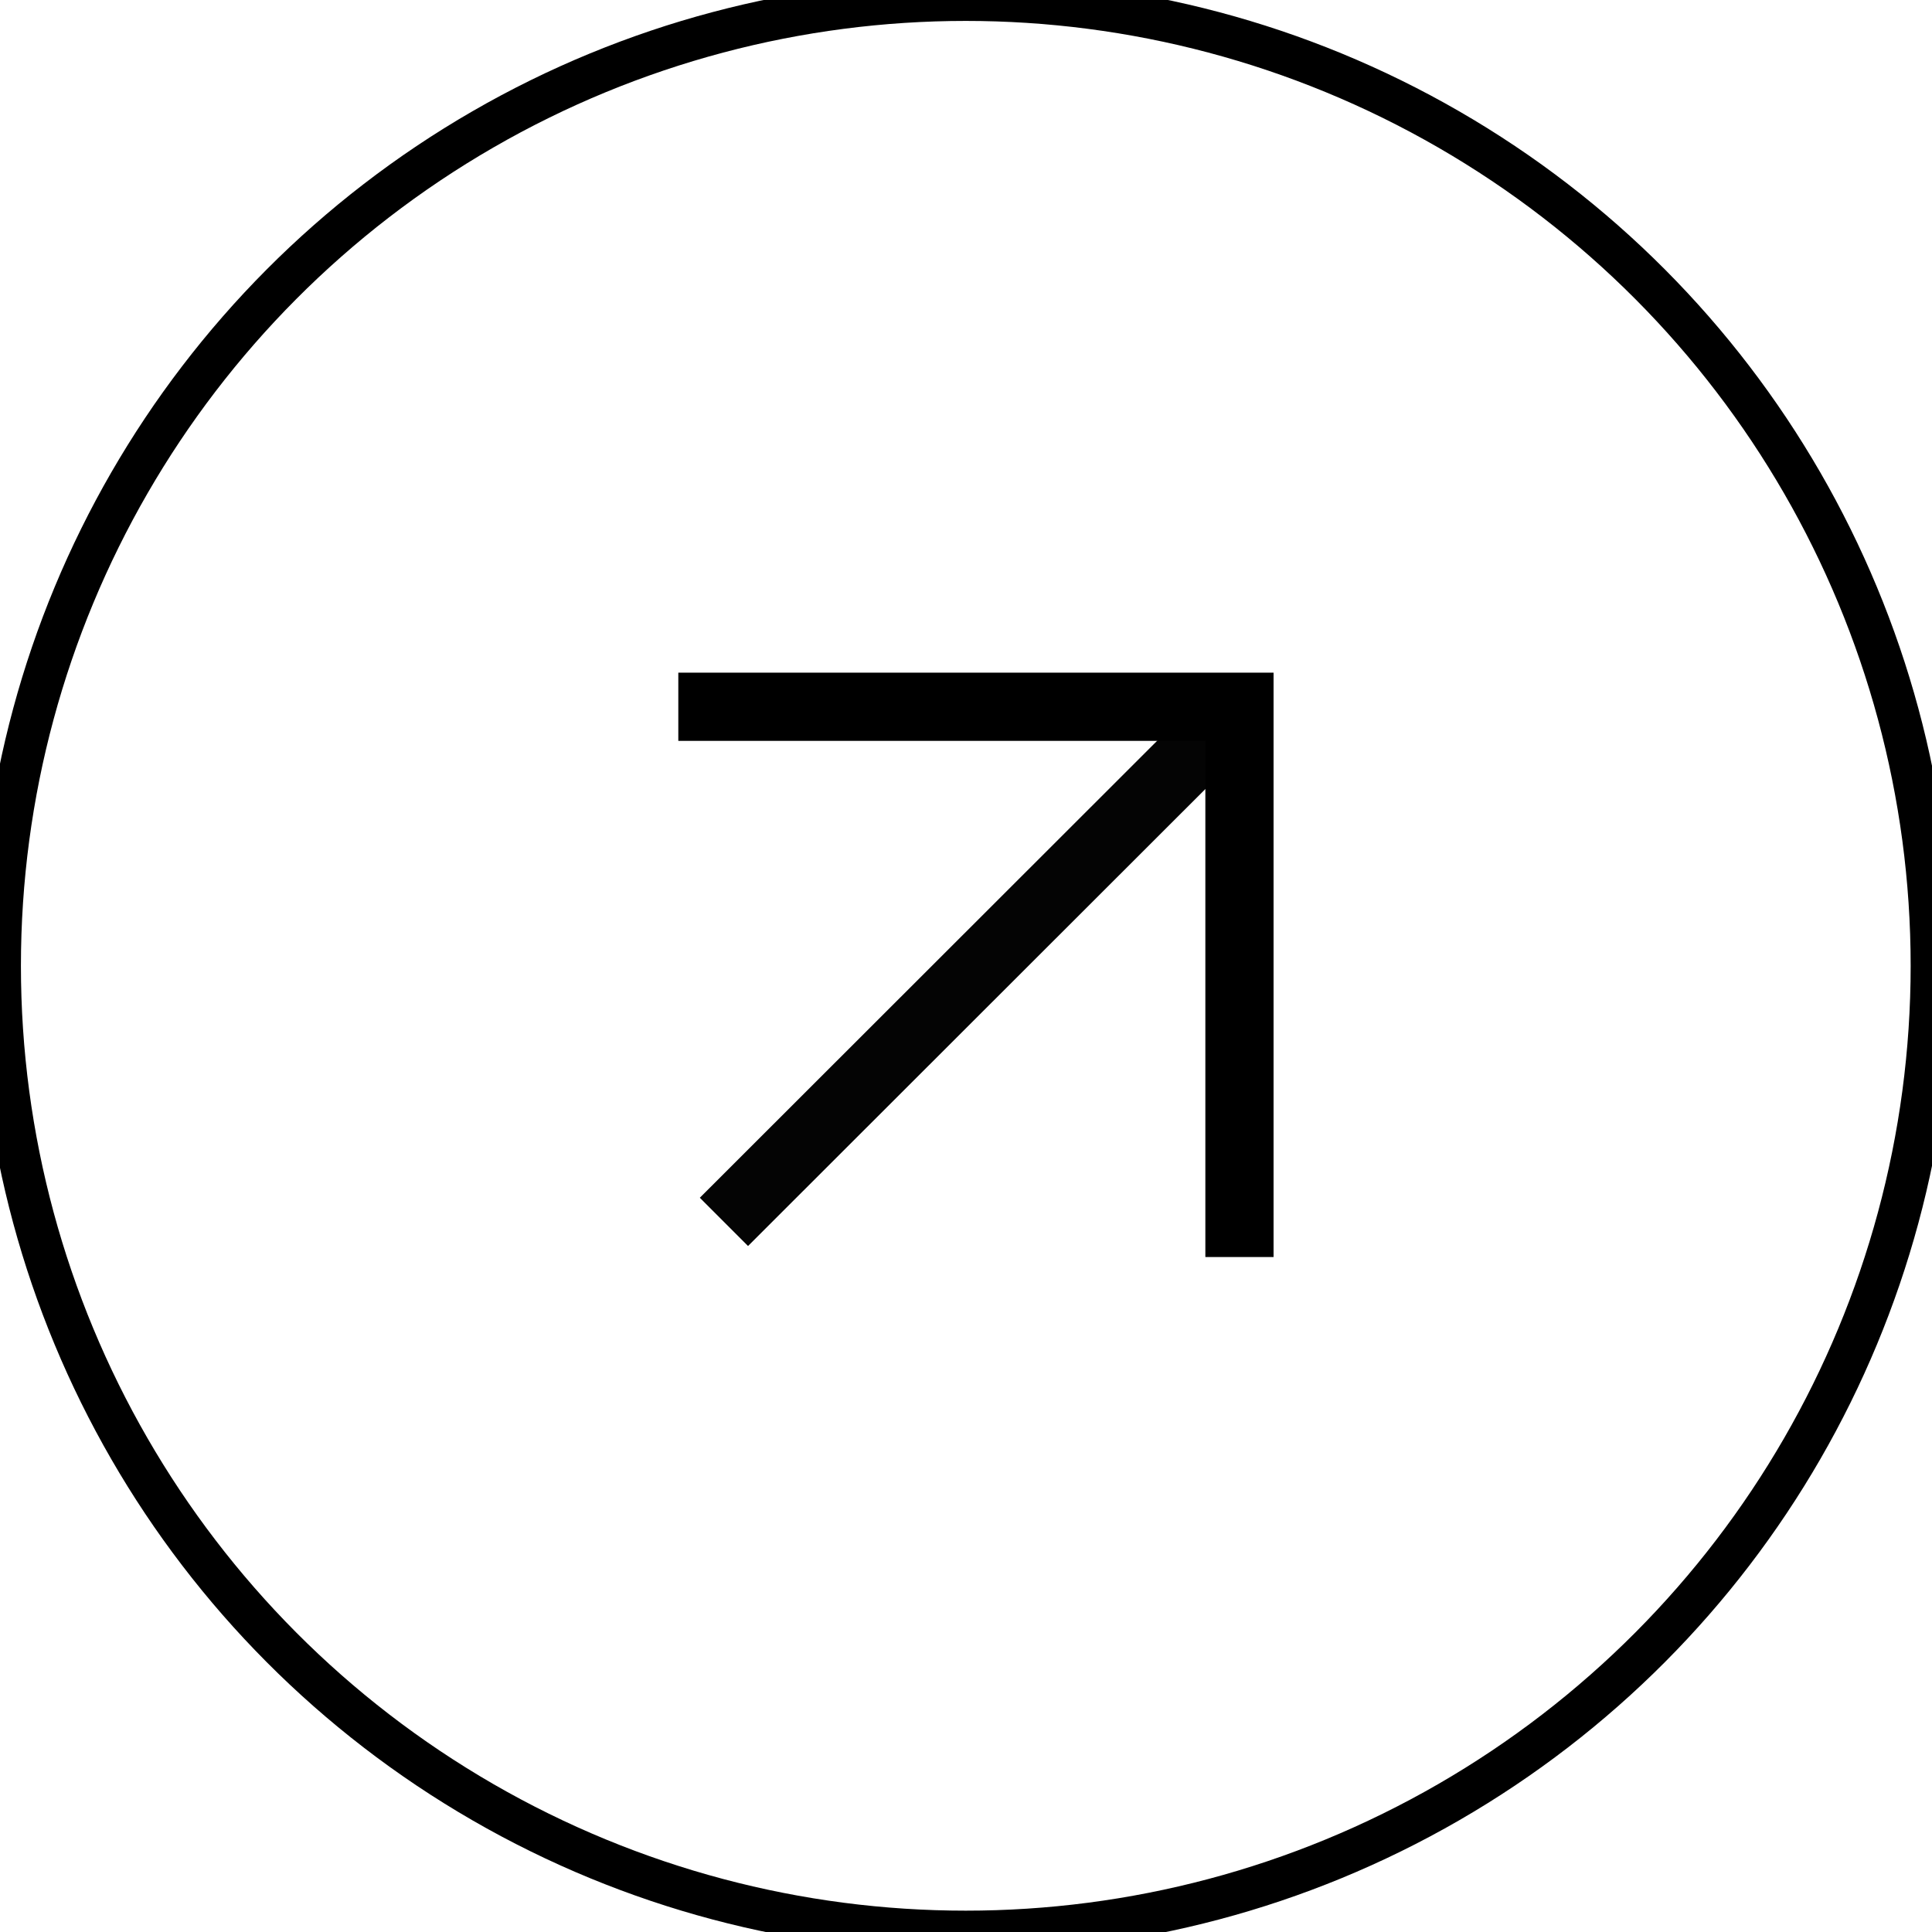
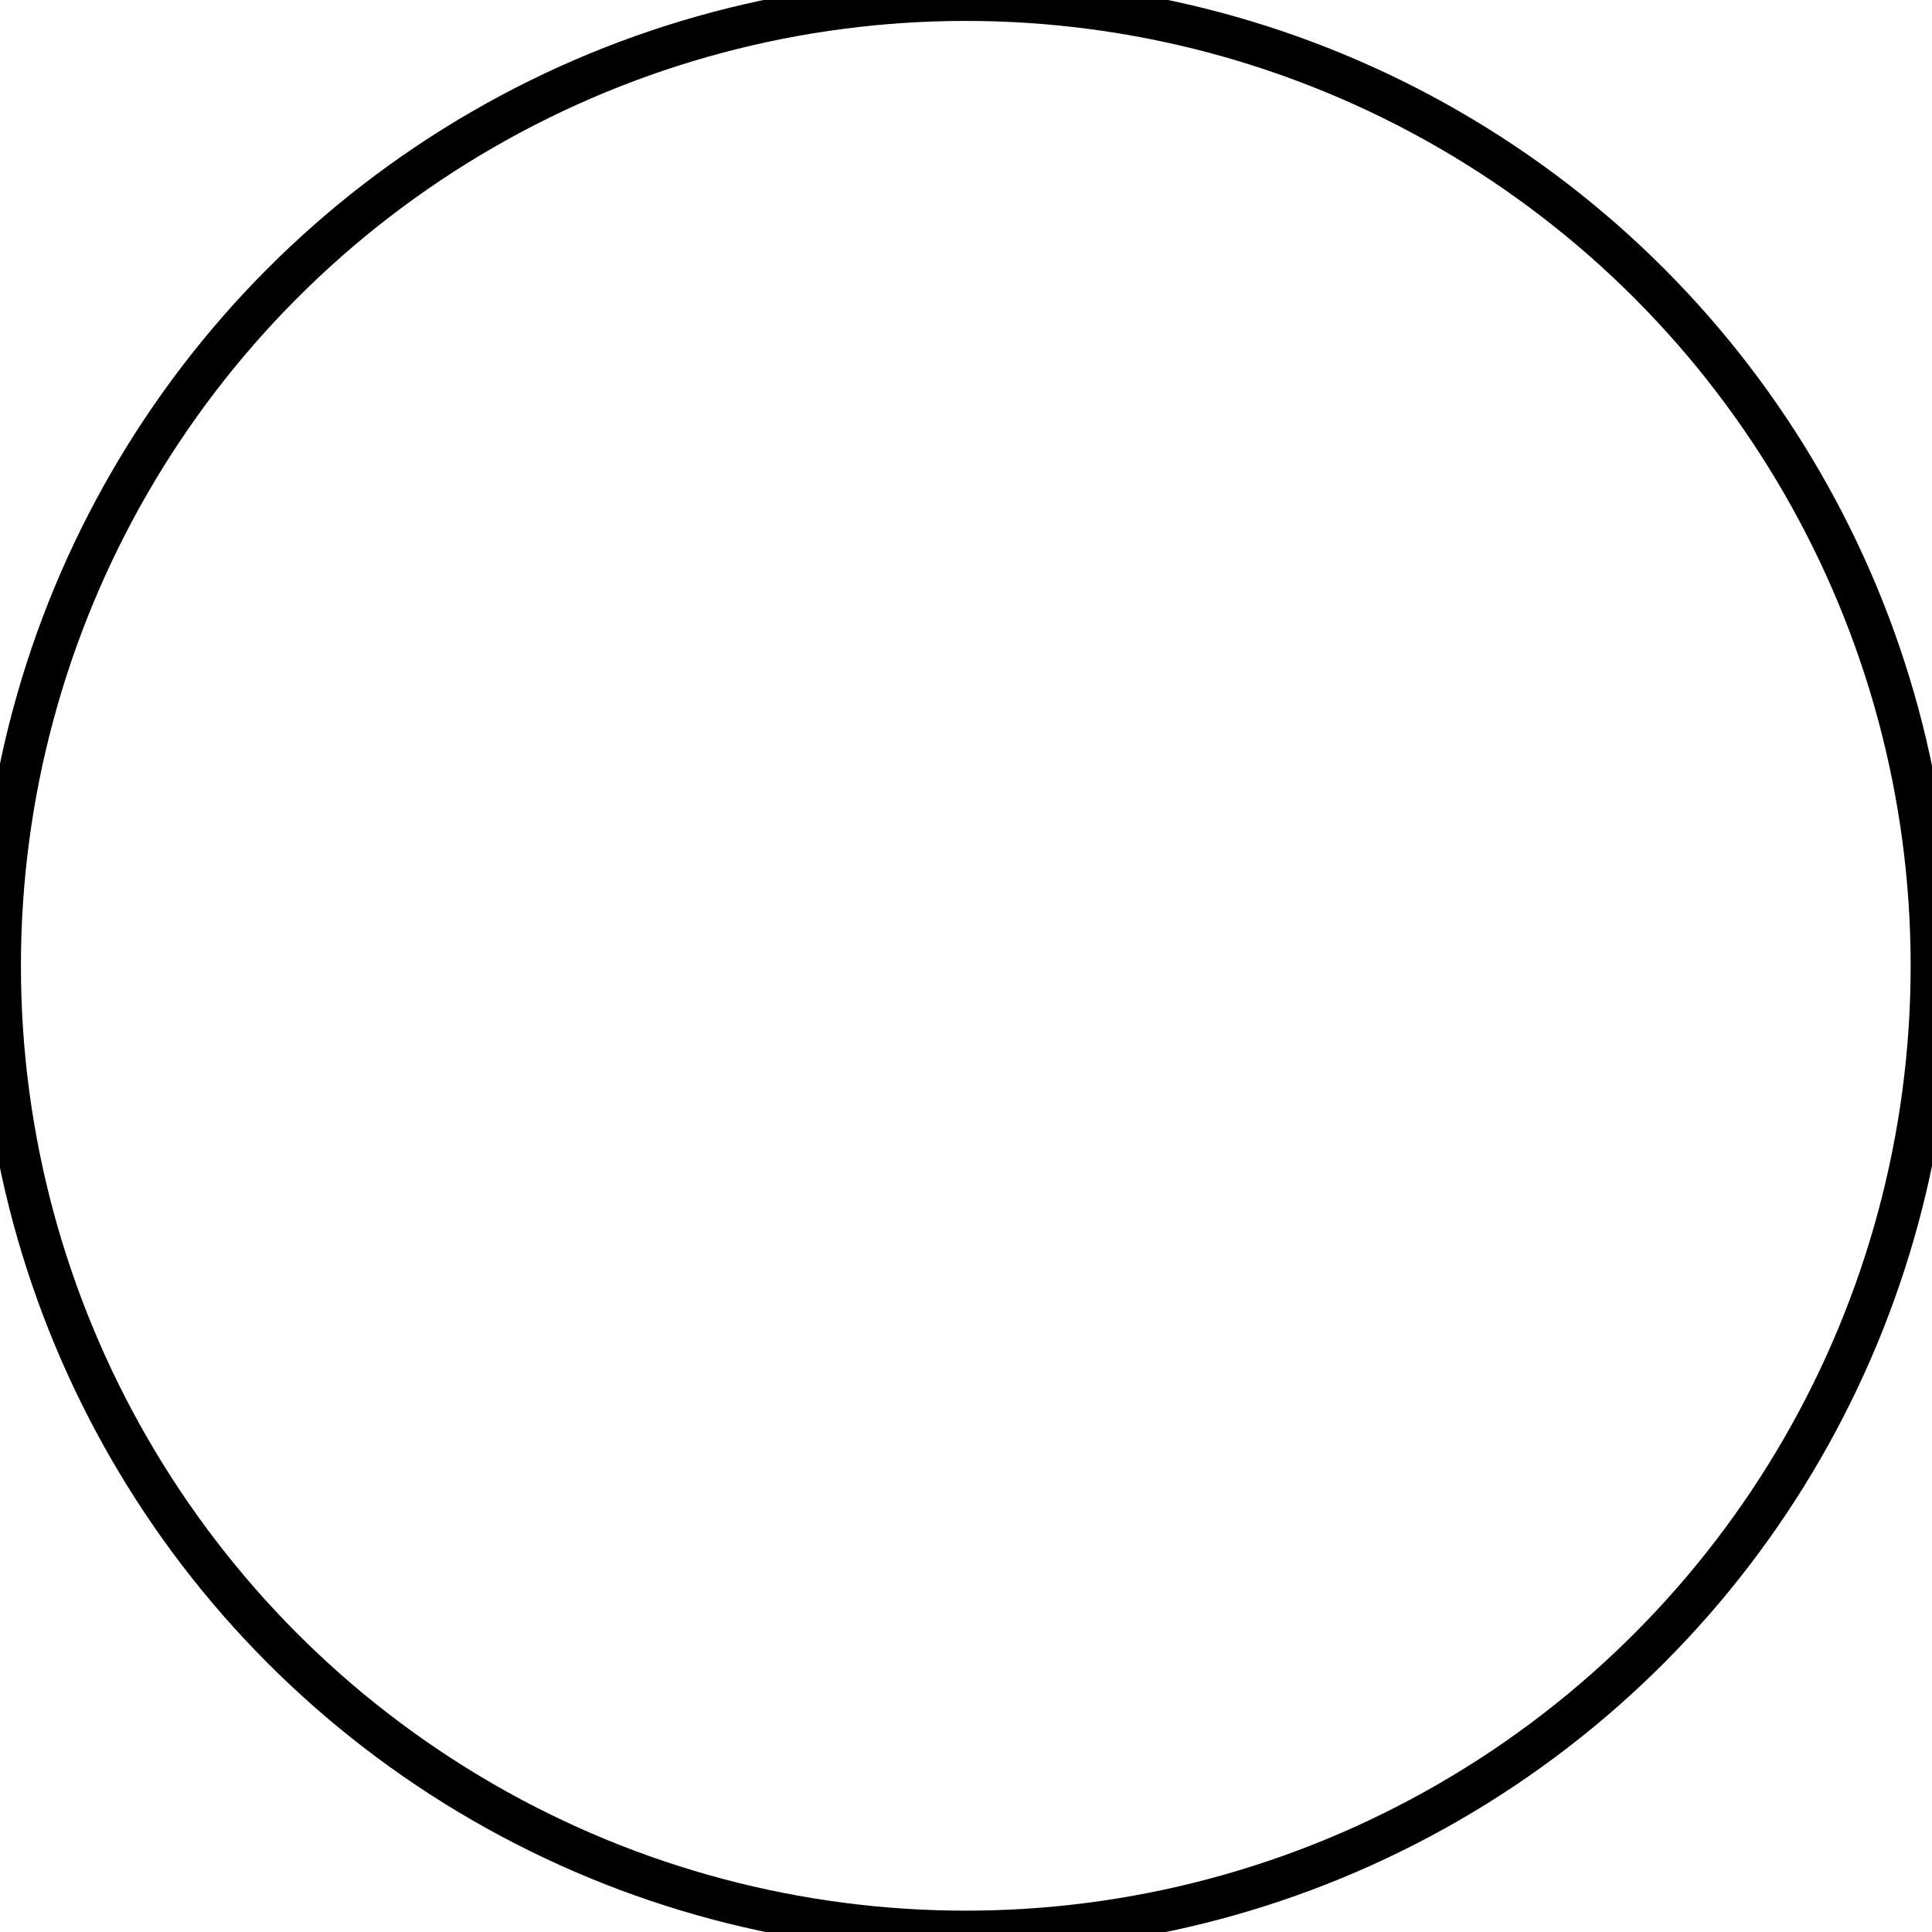
<svg xmlns="http://www.w3.org/2000/svg" id="Layer_2" viewBox="0 0 46.17 46.17">
  <defs>
    <style>
      .cls-1 {
        fill: #093d2c;
      }

      .cls-2 {
        fill: none;
        stroke: #fff;
        stroke-miterlimit: 10;
        stroke-width: 1.63px;
      }
    </style>
  </defs>
  <g id="Layer_1-2" data-name="Layer_1">
    <g>
      <circle class="cls-1" cx="23.08" cy="23.08" r="23.08" style="fill-rule: evenodd; stroke: rgb(0, 0, 0); fill: rgb(255, 255, 255);" />
-       <line class="cls-2" x1="17.3" y1="29.2" x2="29.62" y2="16.89" style="fill-rule: nonzero; paint-order: stroke; fill: rgb(0, 0, 0); stroke: rgb(4, 4, 4);" />
-       <polyline class="cls-2" points="16.21 16.89 29.62 16.89 29.62 30.04" style="fill-rule: nonzero; fill: url(&quot;#gradient-0&quot;); stroke: rgb(0, 0, 0);" />
    </g>
  </g>
</svg>